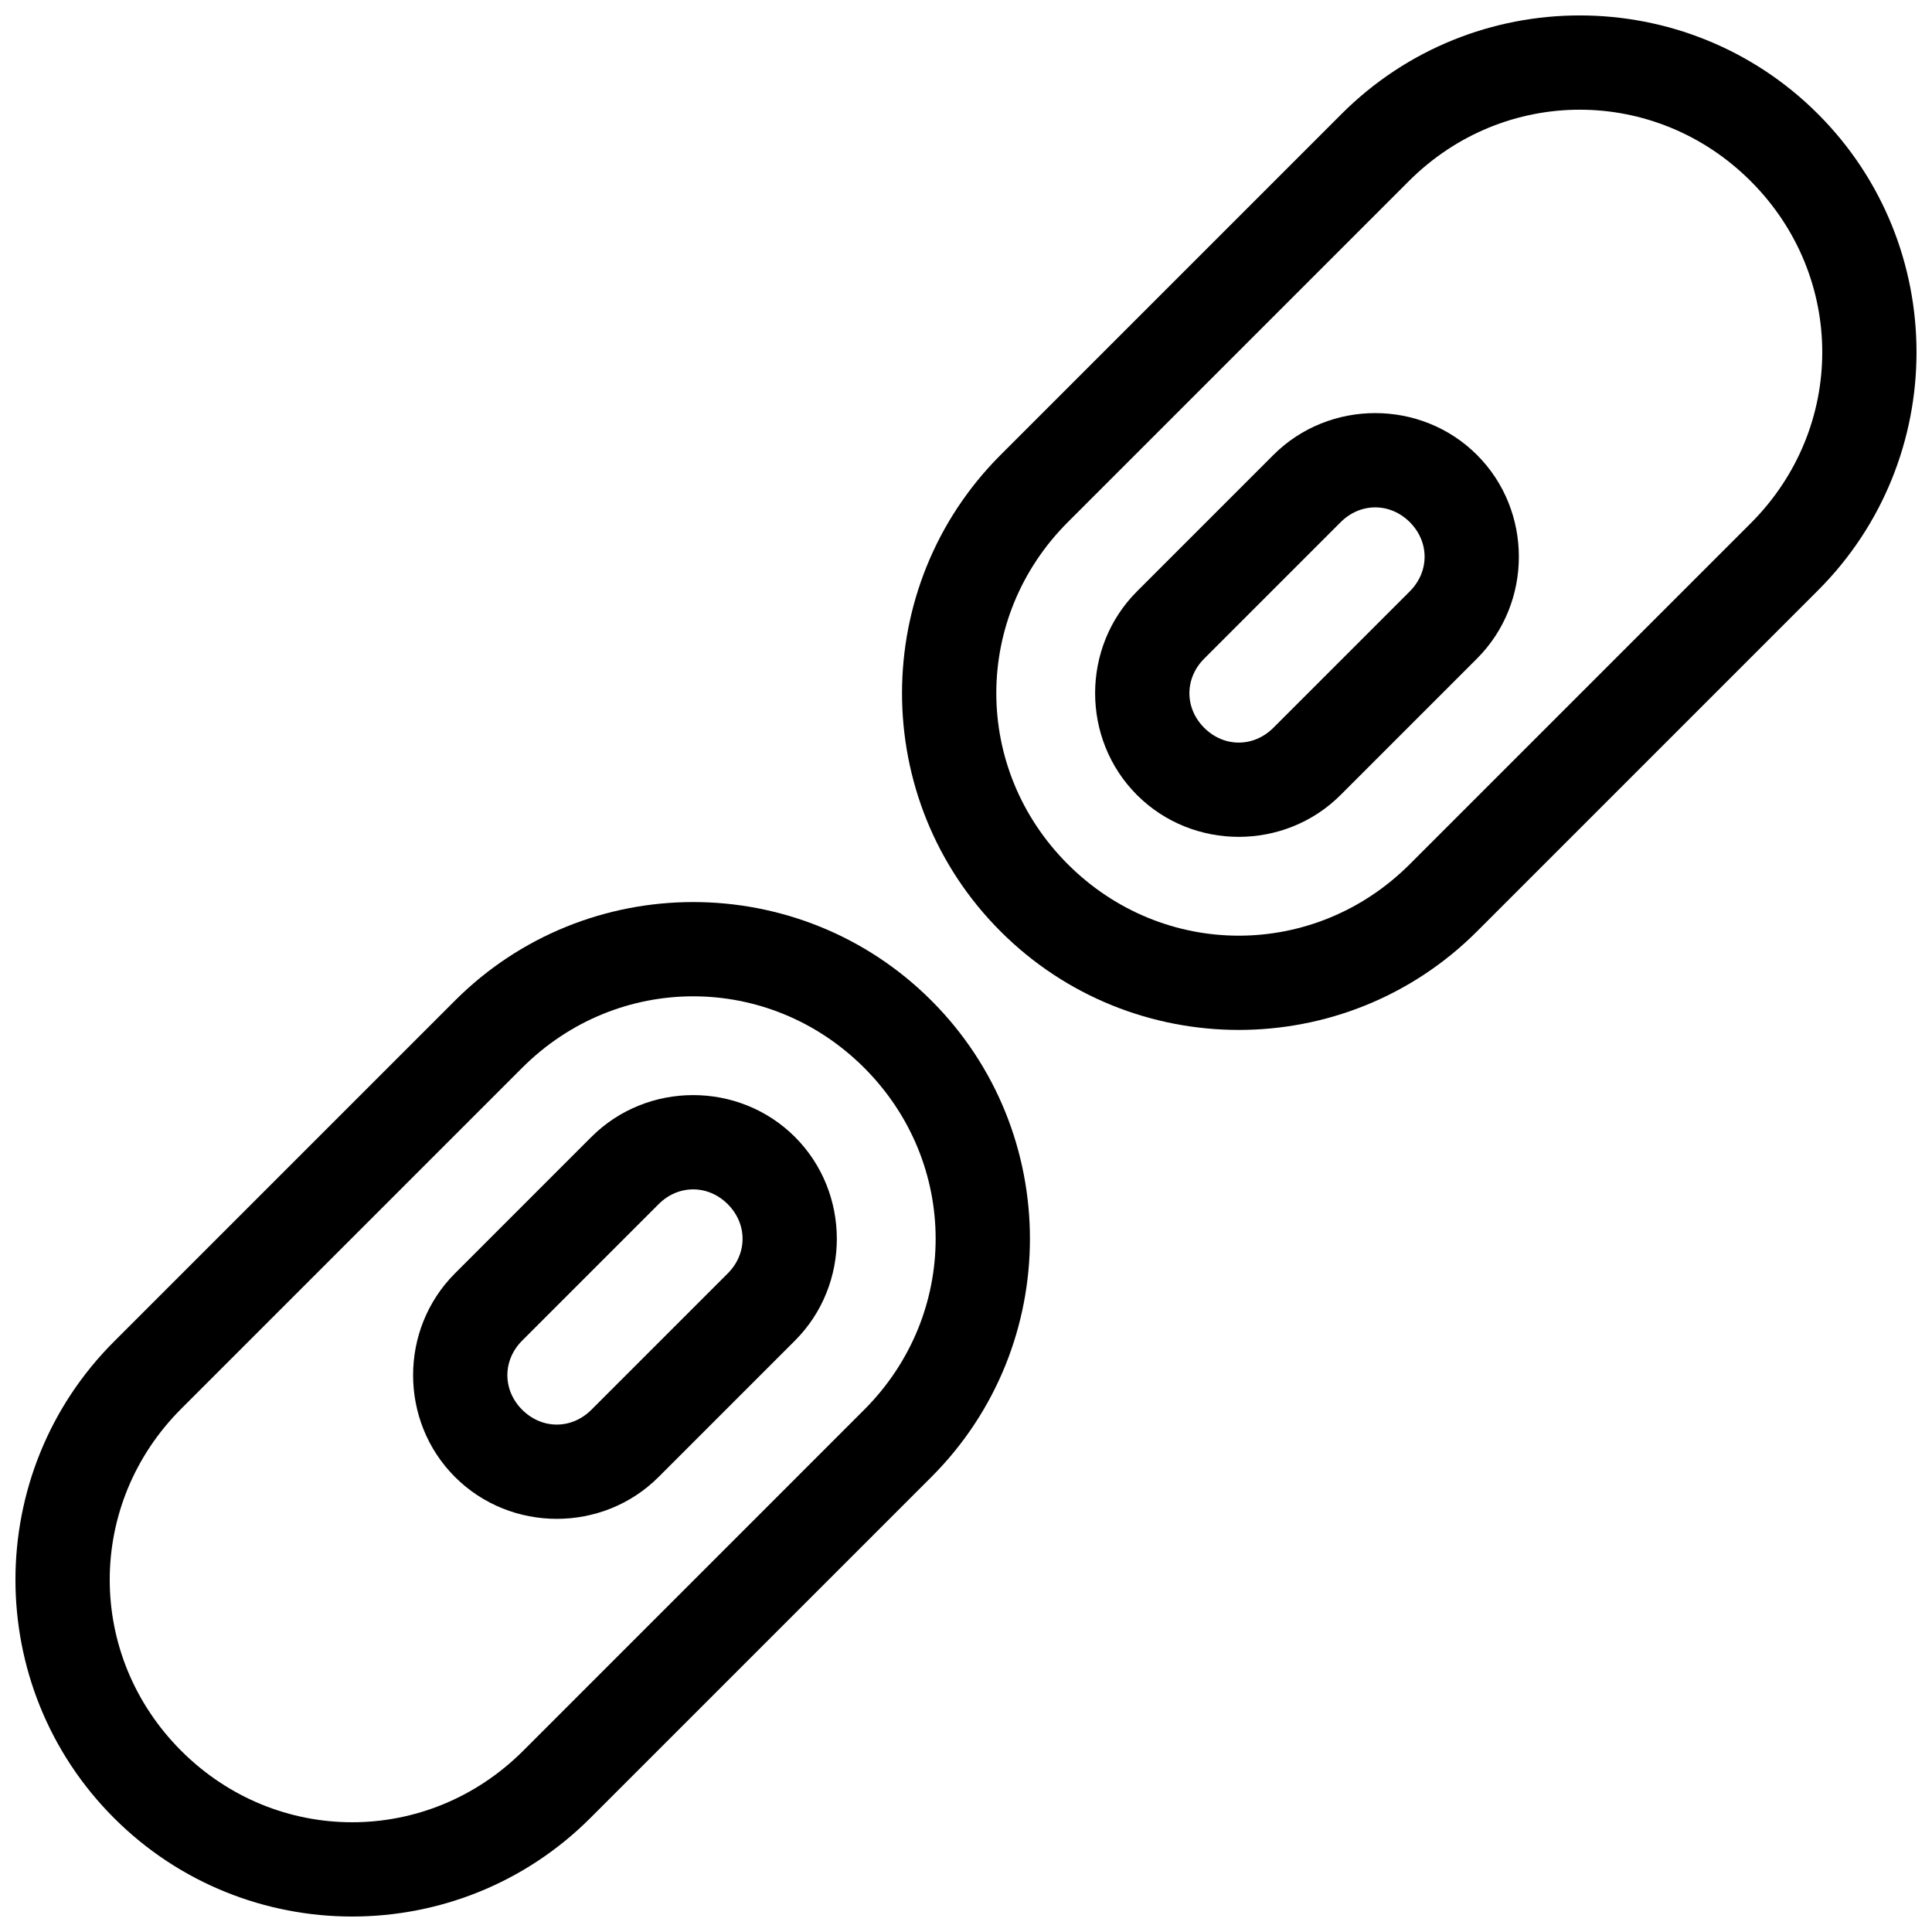
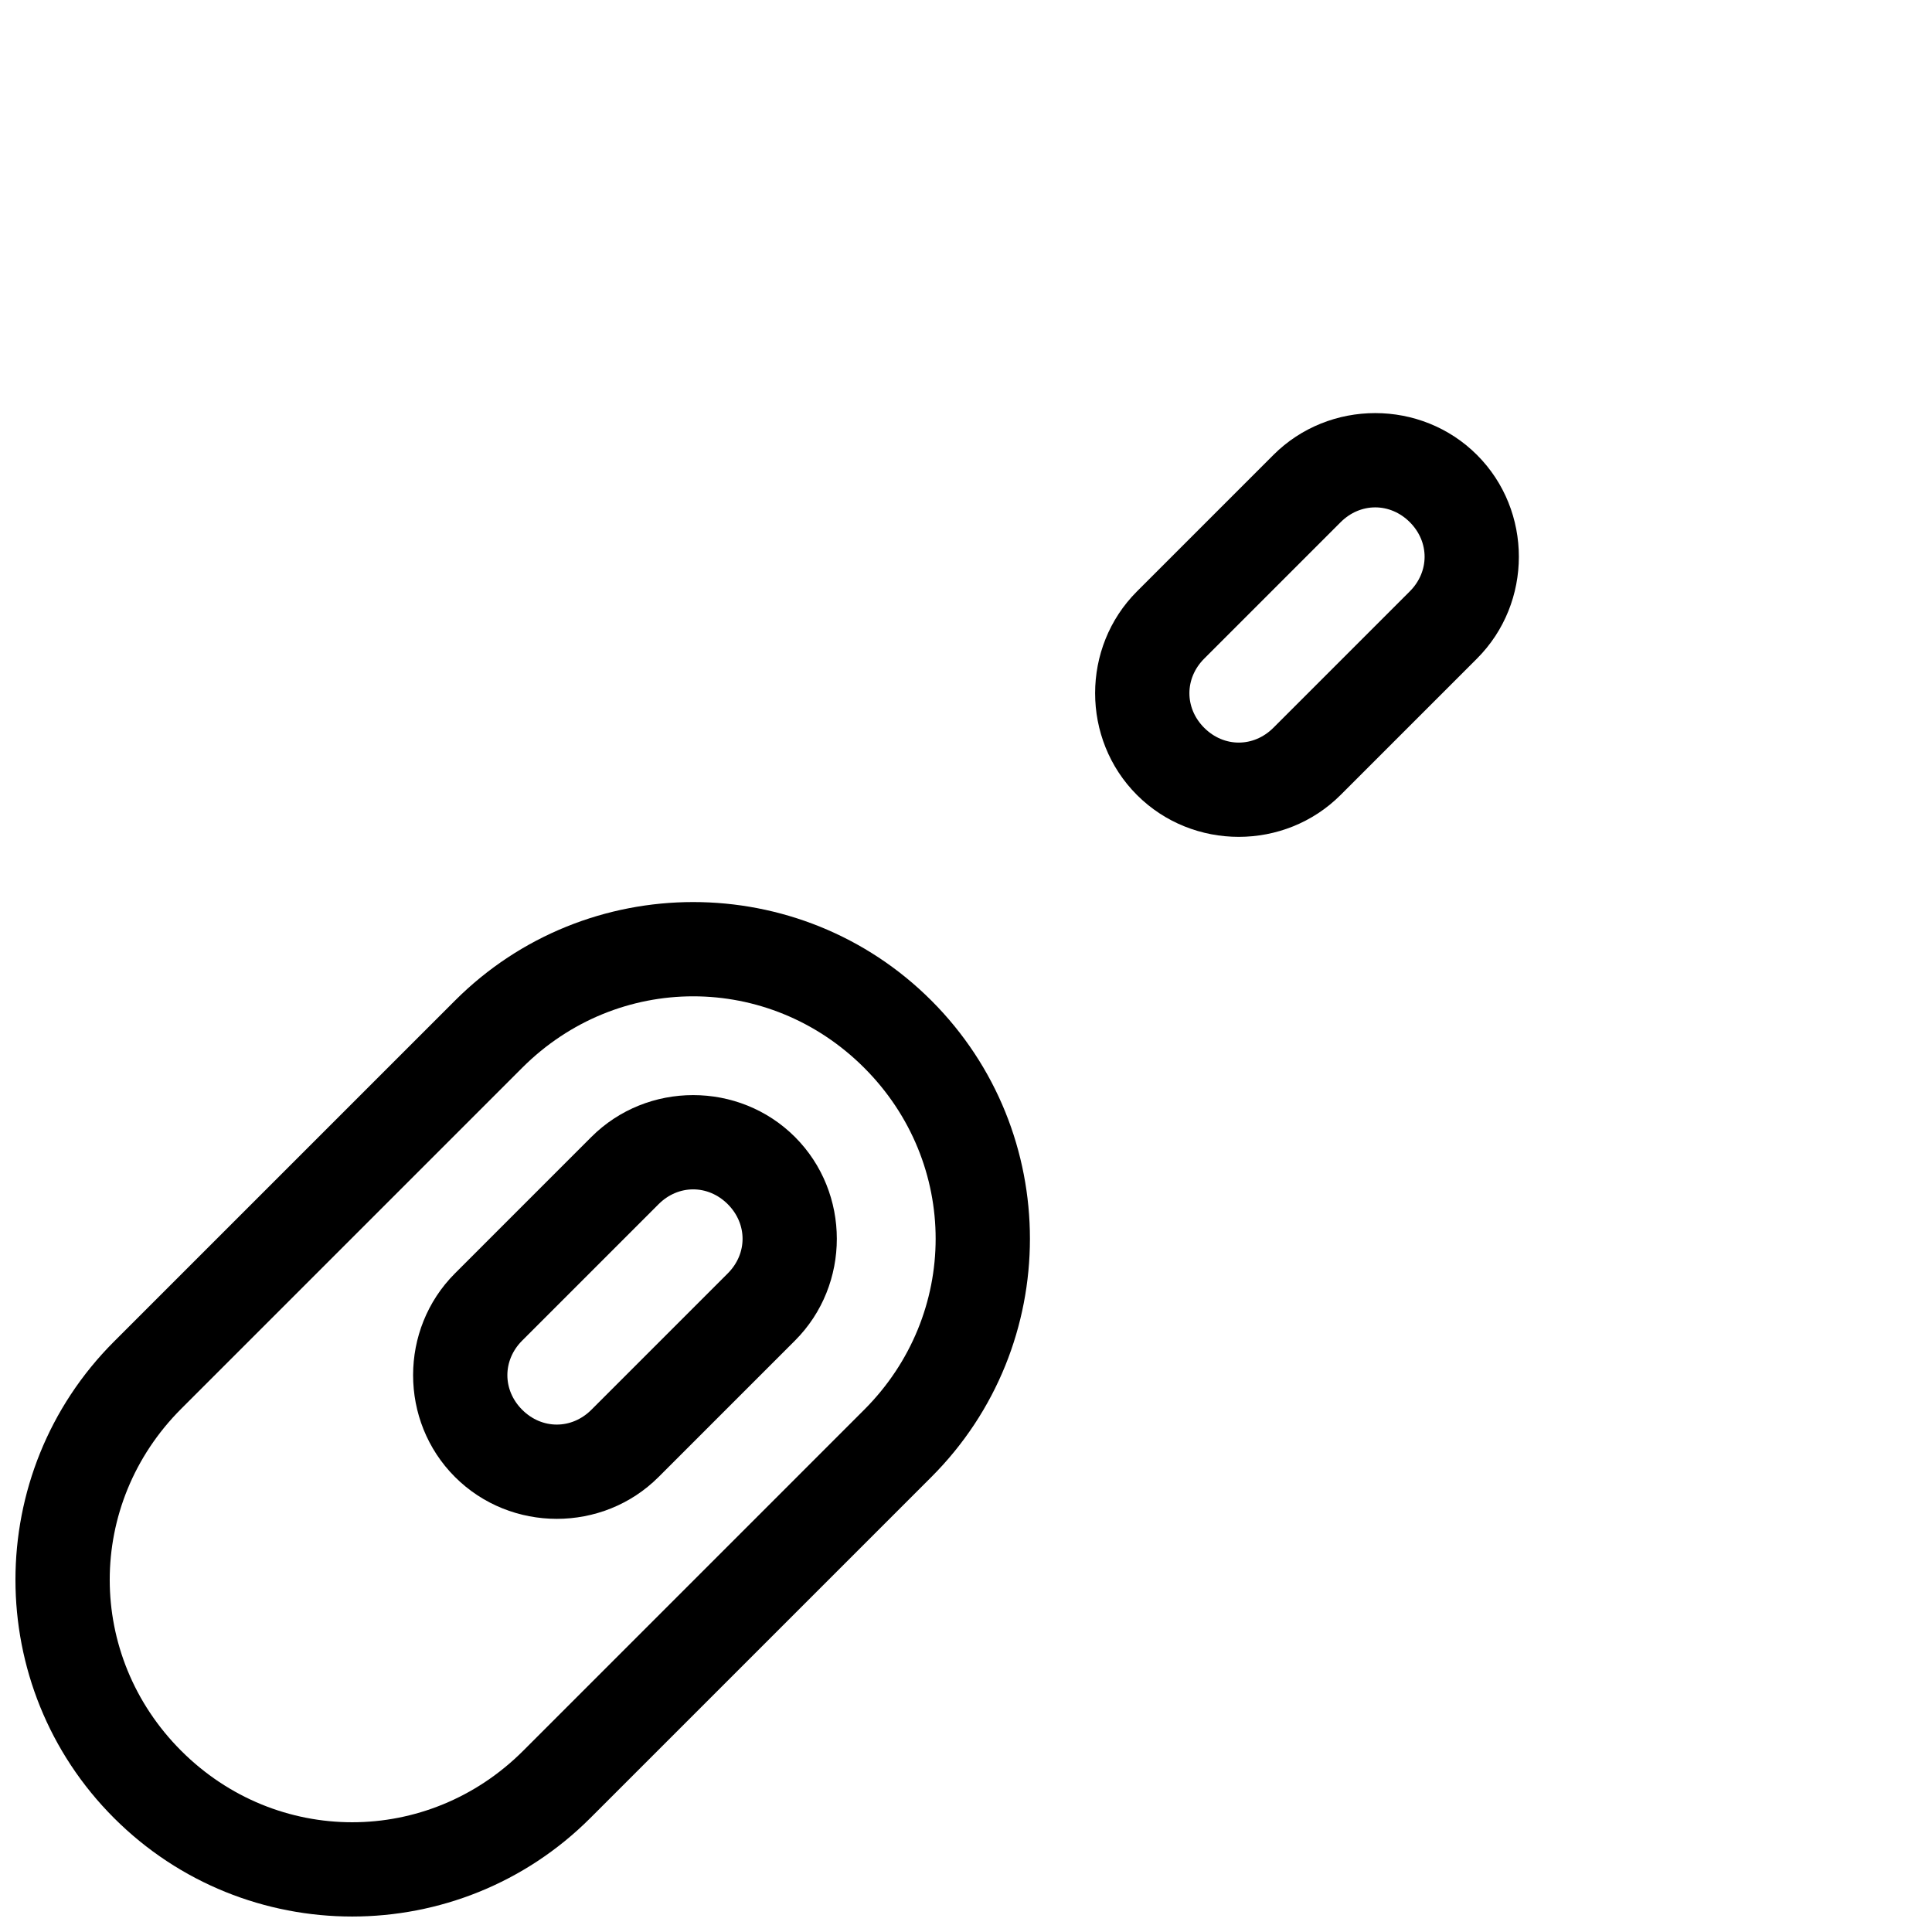
<svg xmlns="http://www.w3.org/2000/svg" width="800px" height="800px" version="1.1" viewBox="144 144 512 512">
  <defs>
    <clipPath id="b">
      <path d="m148.09 383h268.91v268.9h-268.91z" />
    </clipPath>
    <clipPath id="a">
      <path d="m383 148.09h268.9v268.91h-268.9z" />
    </clipPath>
  </defs>
  <g clip-path="url(#b)">
    <path d="m174.21 499.53c-34.82 34.82-34.82 91.441 0 126.26 34.82 34.82 91.434 34.812 126.25-0.008l90.367-90.363c34.82-34.82 34.824-91.434 0.008-126.25-34.82-34.82-91.441-34.82-126.26 0zm17.812 17.812 90.363-90.363c25.258-25.258 65.375-25.258 90.633 0 25.258 25.258 25.25 65.367-0.008 90.629l-90.359 90.363c-25.258 25.258-65.367 25.266-90.629 0.008-25.258-25.258-25.258-65.375 0-90.637z" fill-rule="evenodd" />
  </g>
  <path d="m264.57 481.46c-14.793 14.793-14.793 39.16 0 53.953 14.793 14.793 39.168 14.801 53.957 0.008l36.152-36.152c14.793-14.793 14.785-39.168-0.008-53.961-14.793-14.793-39.16-14.793-53.953 0zm17.812 17.812 36.152-36.152c5.231-5.231 13.094-5.231 18.328 0 5.231 5.231 5.238 13.102 0.008 18.336l-36.152 36.152c-5.231 5.231-13.102 5.227-18.336-0.008-5.231-5.231-5.231-13.094 0-18.328z" fill-rule="evenodd" />
  <g clip-path="url(#a)">
-     <path d="m499.53 174.2c34.82-34.82 91.434-34.812 126.25 0.008 34.82 34.82 34.824 91.434 0.008 126.25l-90.367 90.371c-34.82 34.82-91.441 34.82-126.26 0-34.82-34.82-34.82-91.441 0-126.26zm17.816 17.812-90.371 90.371c-25.258 25.258-25.258 65.375 0 90.637 25.258 25.258 65.375 25.258 90.633 0l90.371-90.371c25.258-25.258 25.25-65.371-0.008-90.629-25.258-25.258-65.367-25.266-90.625-0.008z" fill-rule="evenodd" />
-   </g>
+     </g>
  <path d="m481.46 264.57c14.793-14.793 39.172-14.793 53.965 0s14.785 39.168-0.008 53.961l-36.148 36.148c-14.793 14.793-39.168 14.801-53.957 0.008-14.793-14.793-14.793-39.176 0-53.965zm17.82 17.82-36.148 36.148c-5.231 5.231-5.238 13.102-0.008 18.336 5.231 5.231 13.102 5.227 18.336-0.008l36.148-36.148c5.231-5.231 5.238-13.102 0.008-18.336-5.231-5.231-13.102-5.227-18.336 0.008z" fill-rule="evenodd" />
</svg>